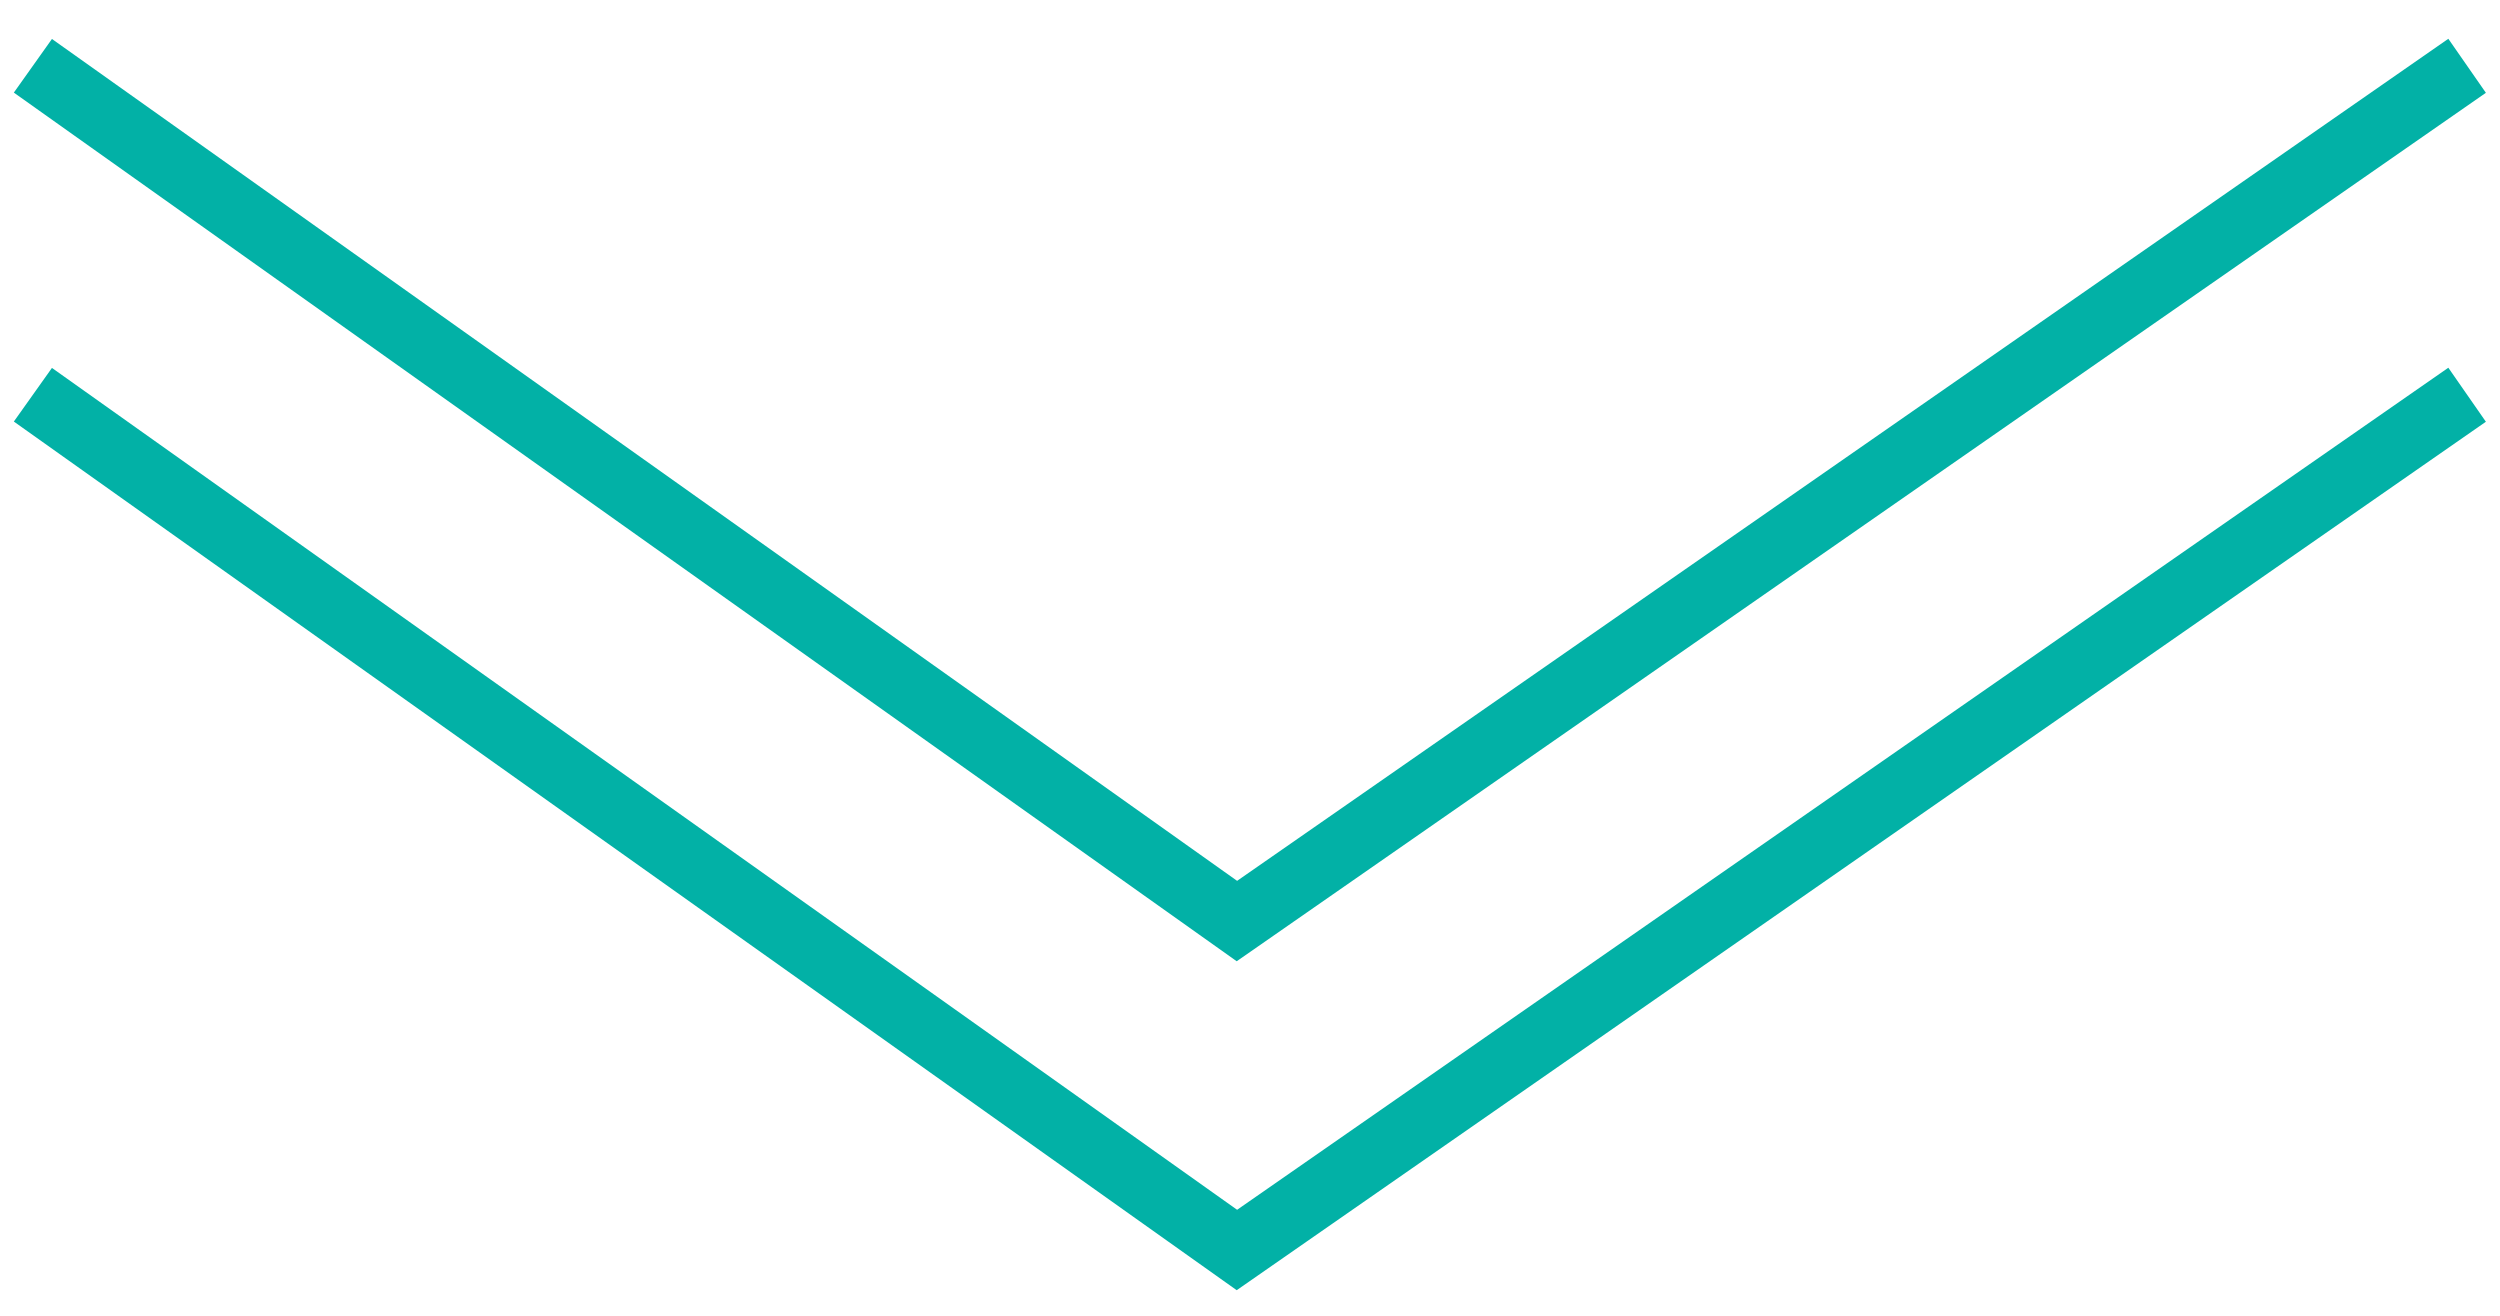
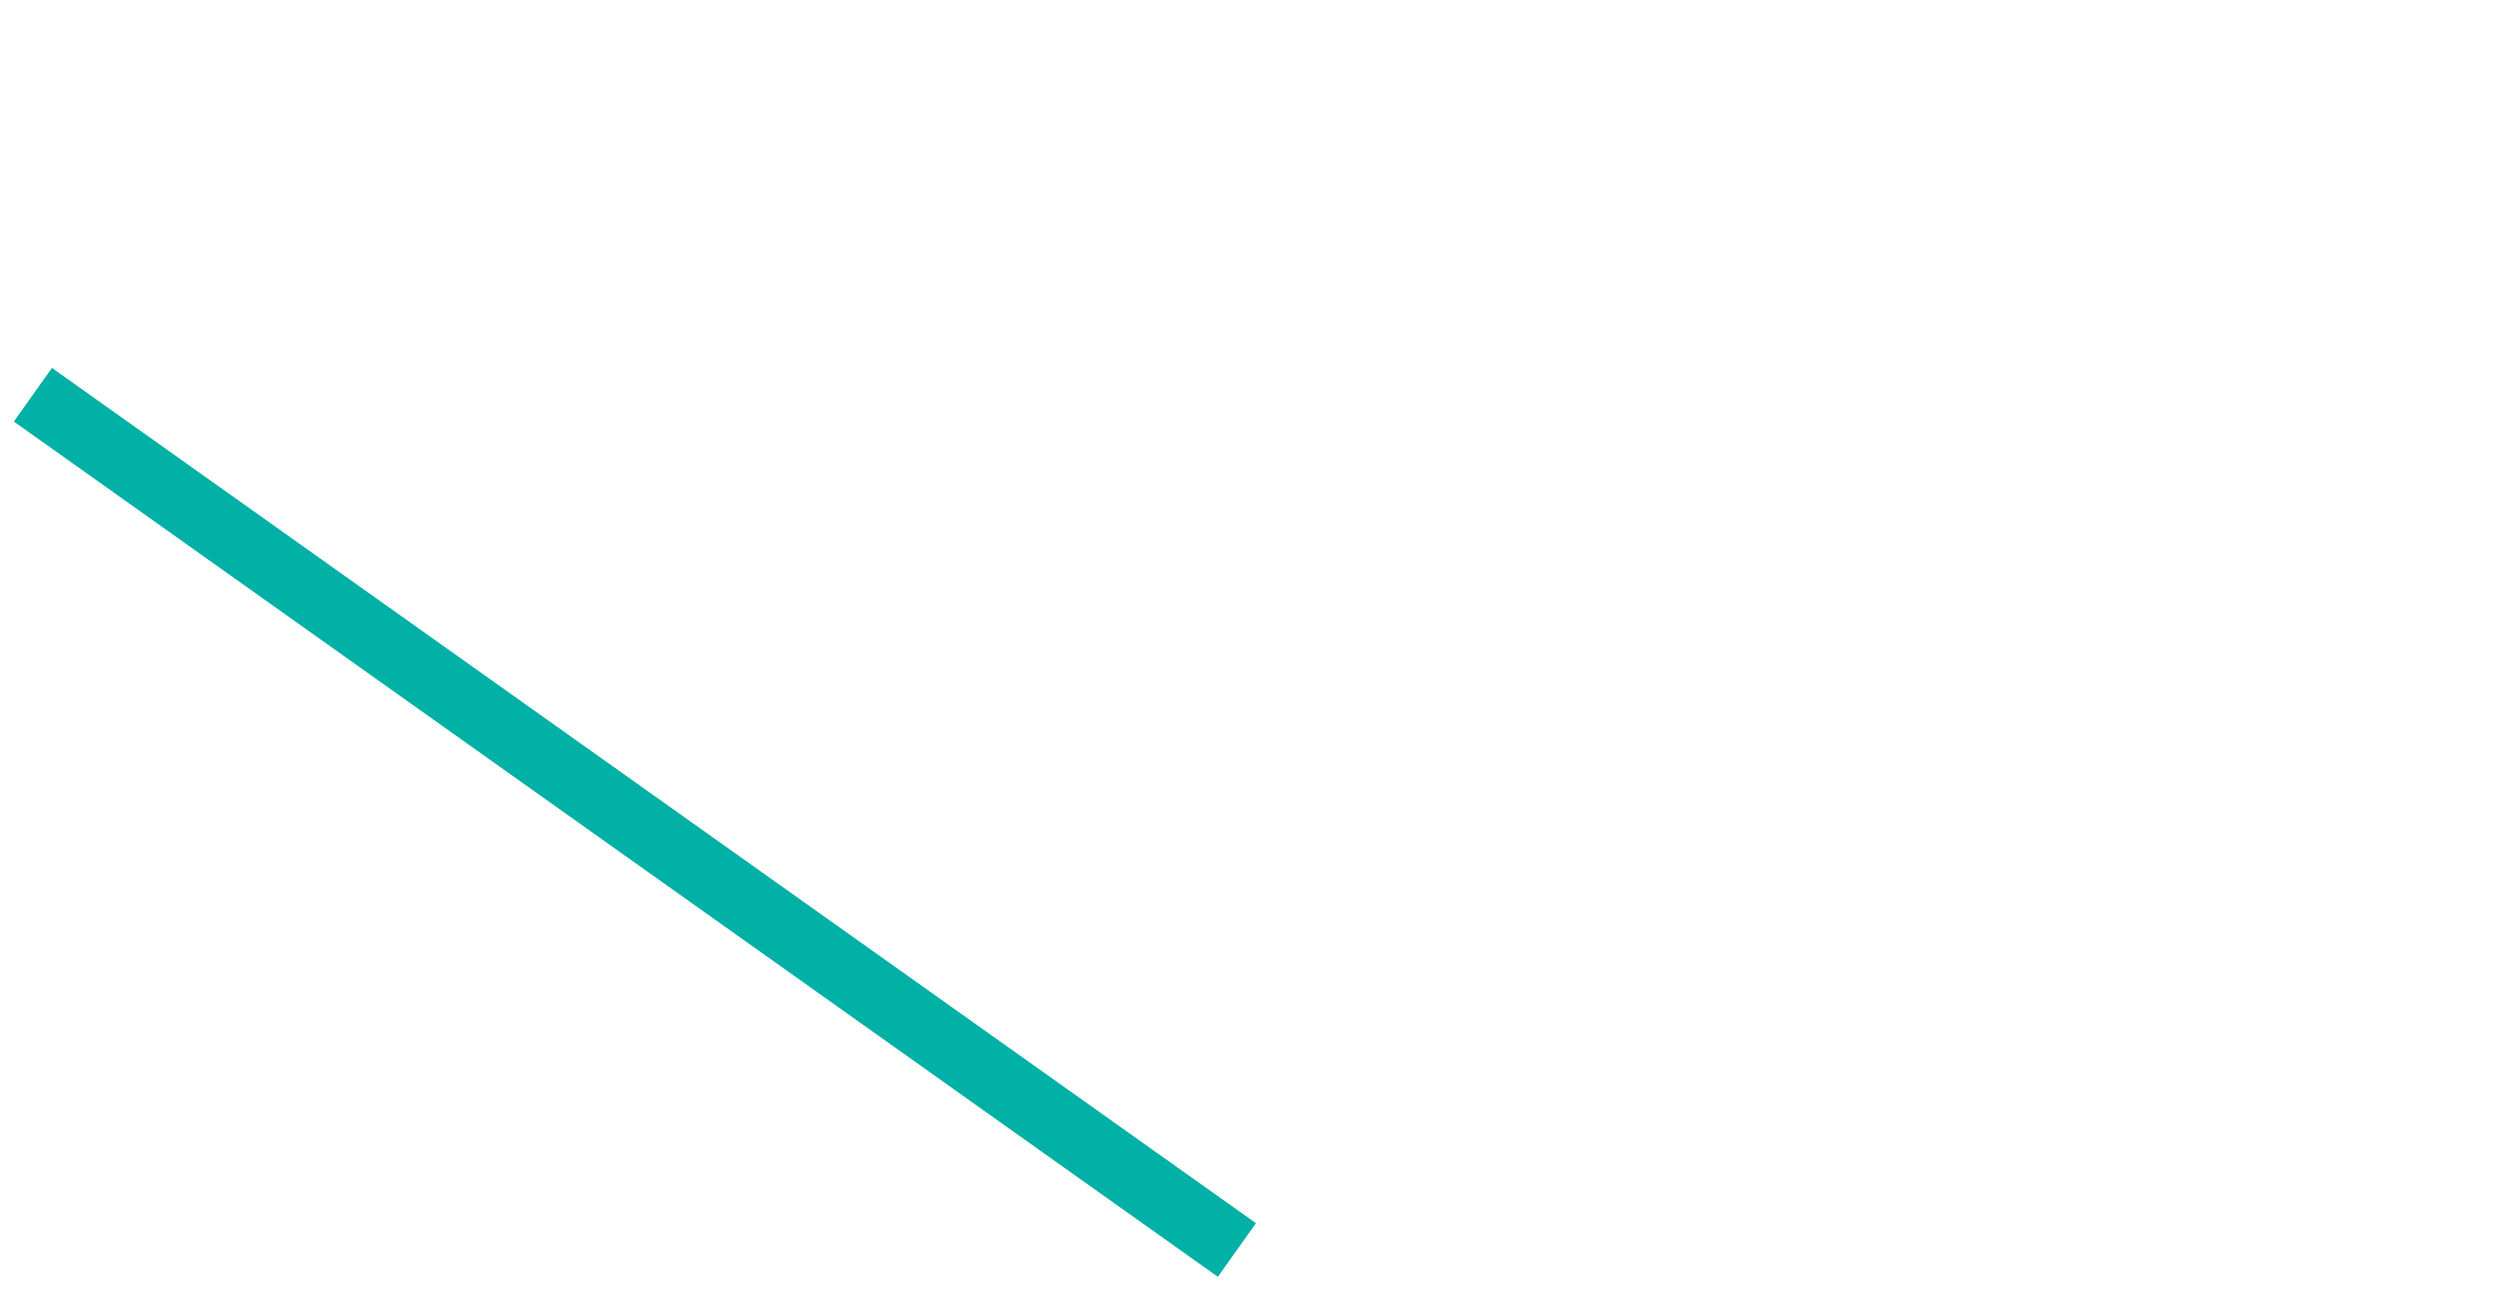
<svg xmlns="http://www.w3.org/2000/svg" width="38" height="20" viewBox="0 0 38 20" fill="none">
-   <path d="M0.5 6L18.801 19L37.5 6" stroke="#02B1A6" />
-   <path d="M0.5 1L18.801 14L37.5 1" stroke="#02B1A6" />
+   <path d="M0.5 6L18.801 19" stroke="#02B1A6" />
</svg>